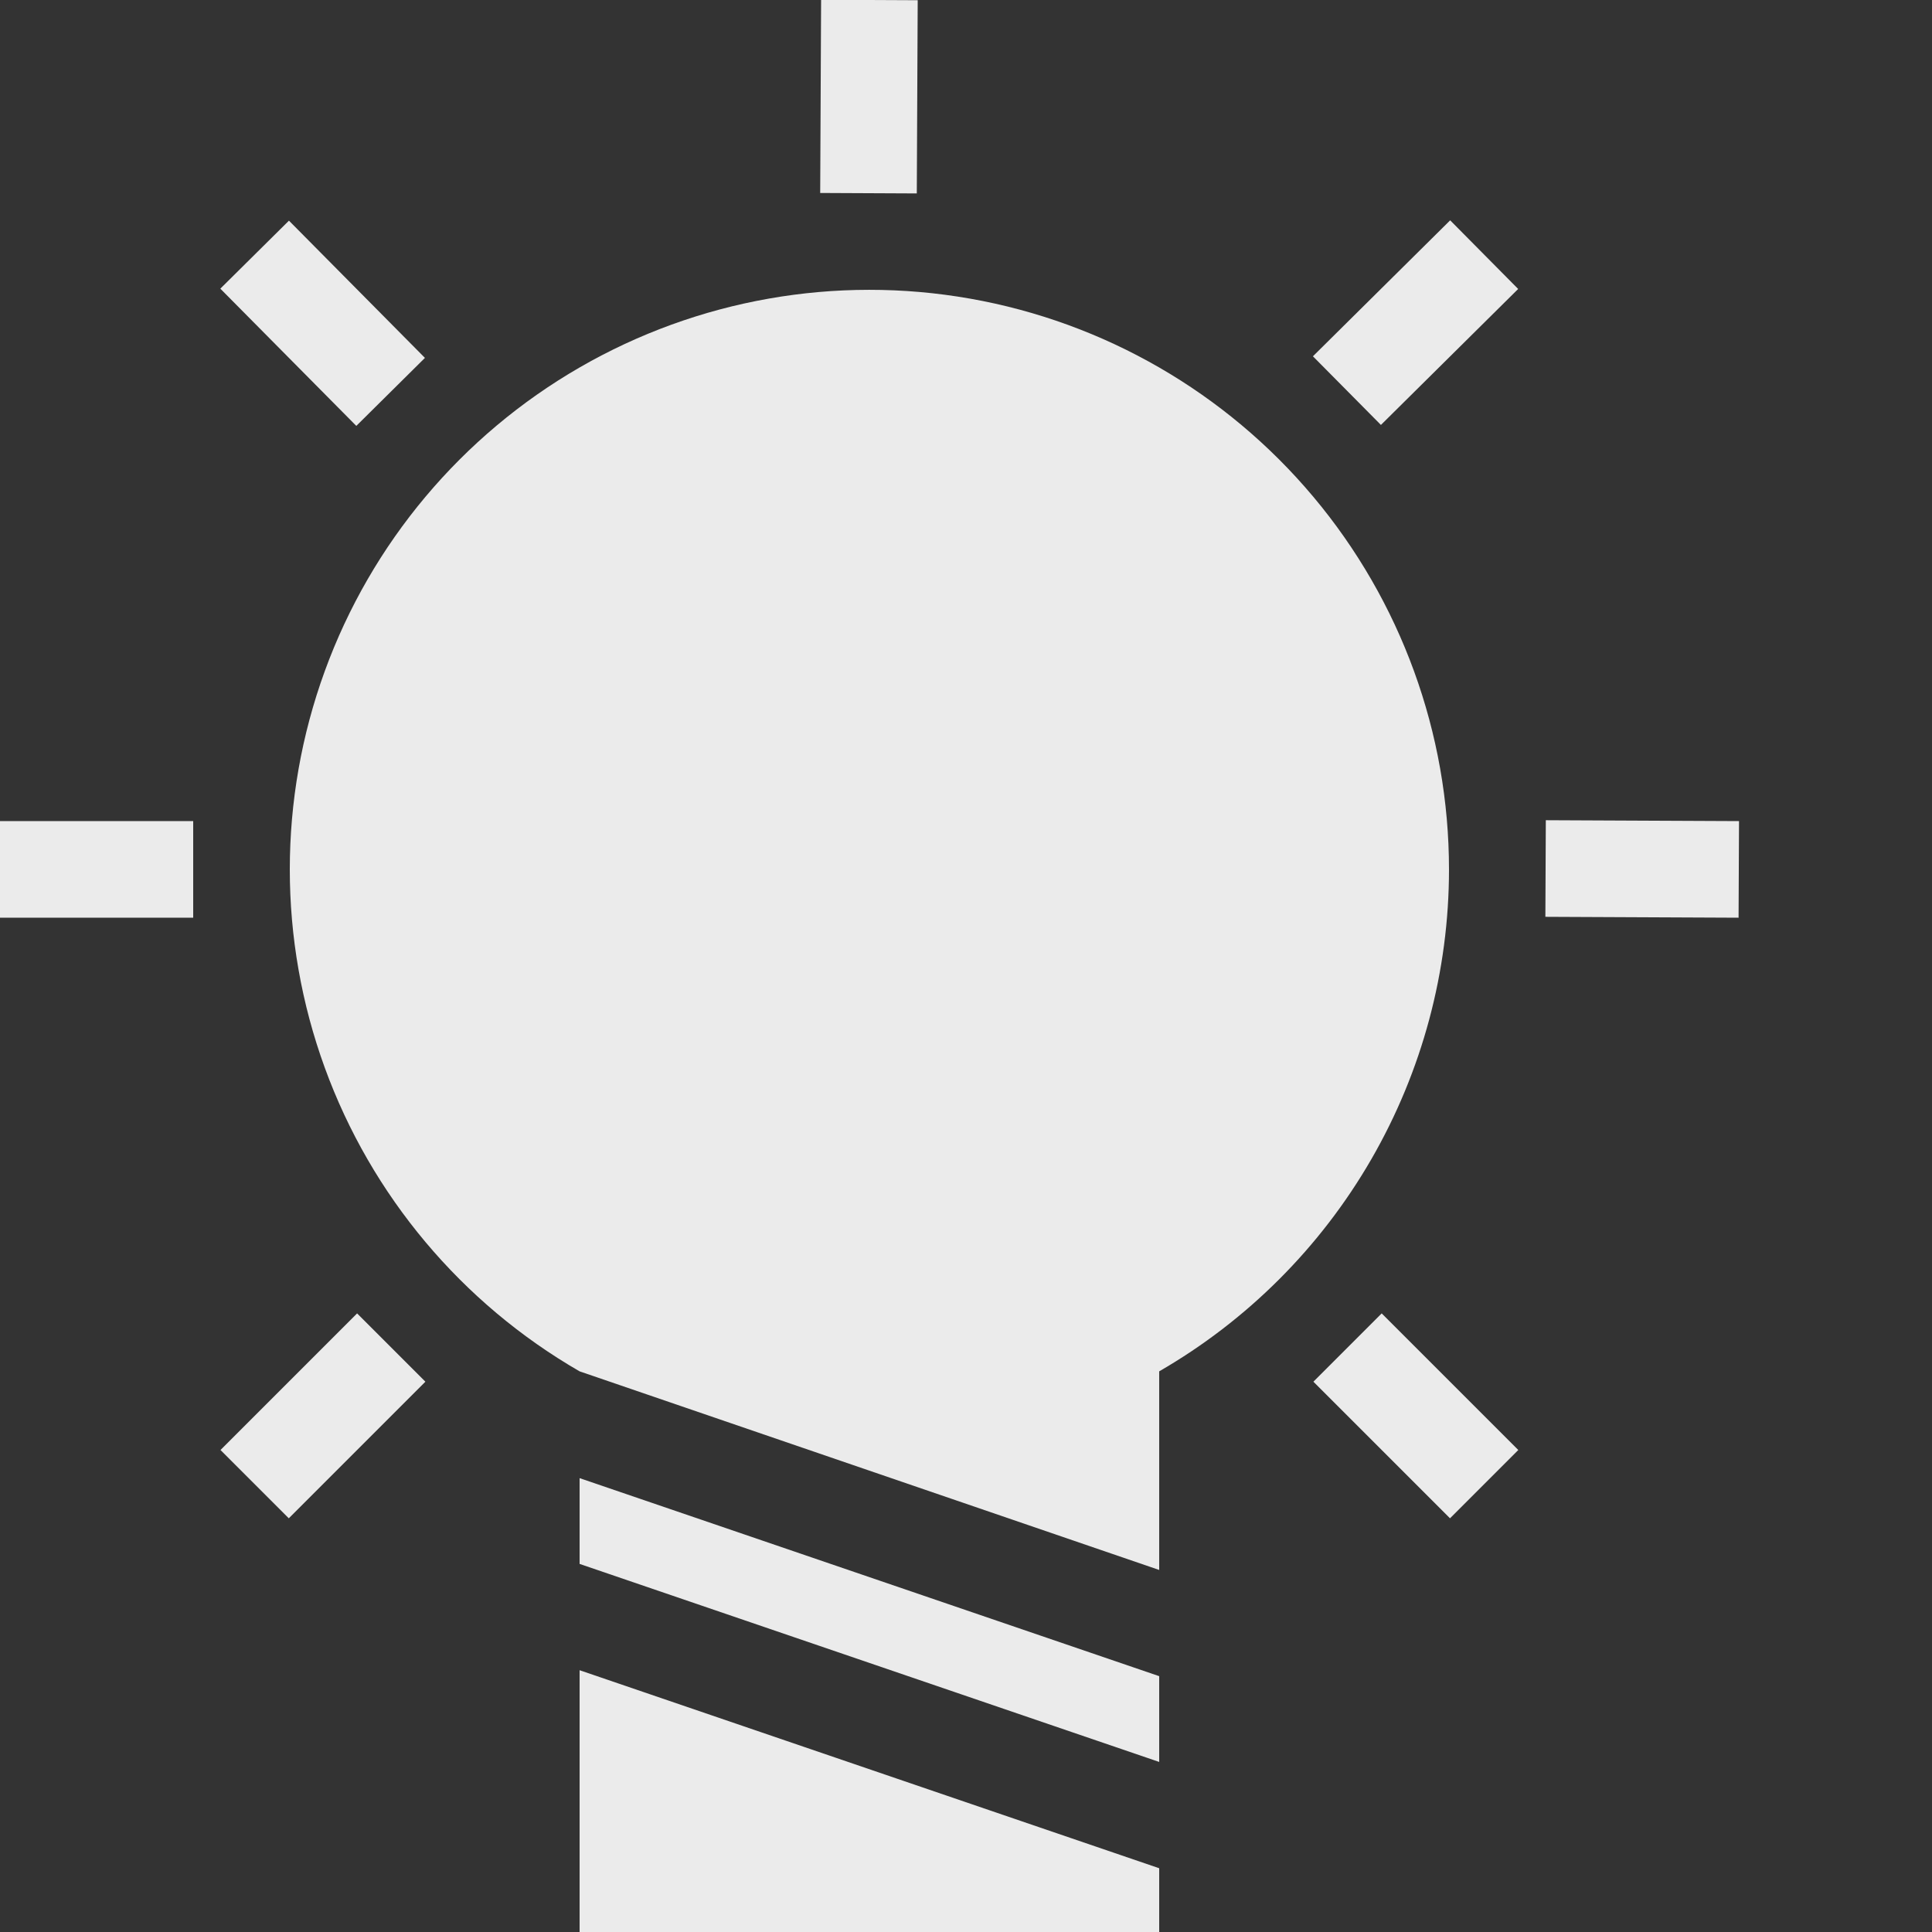
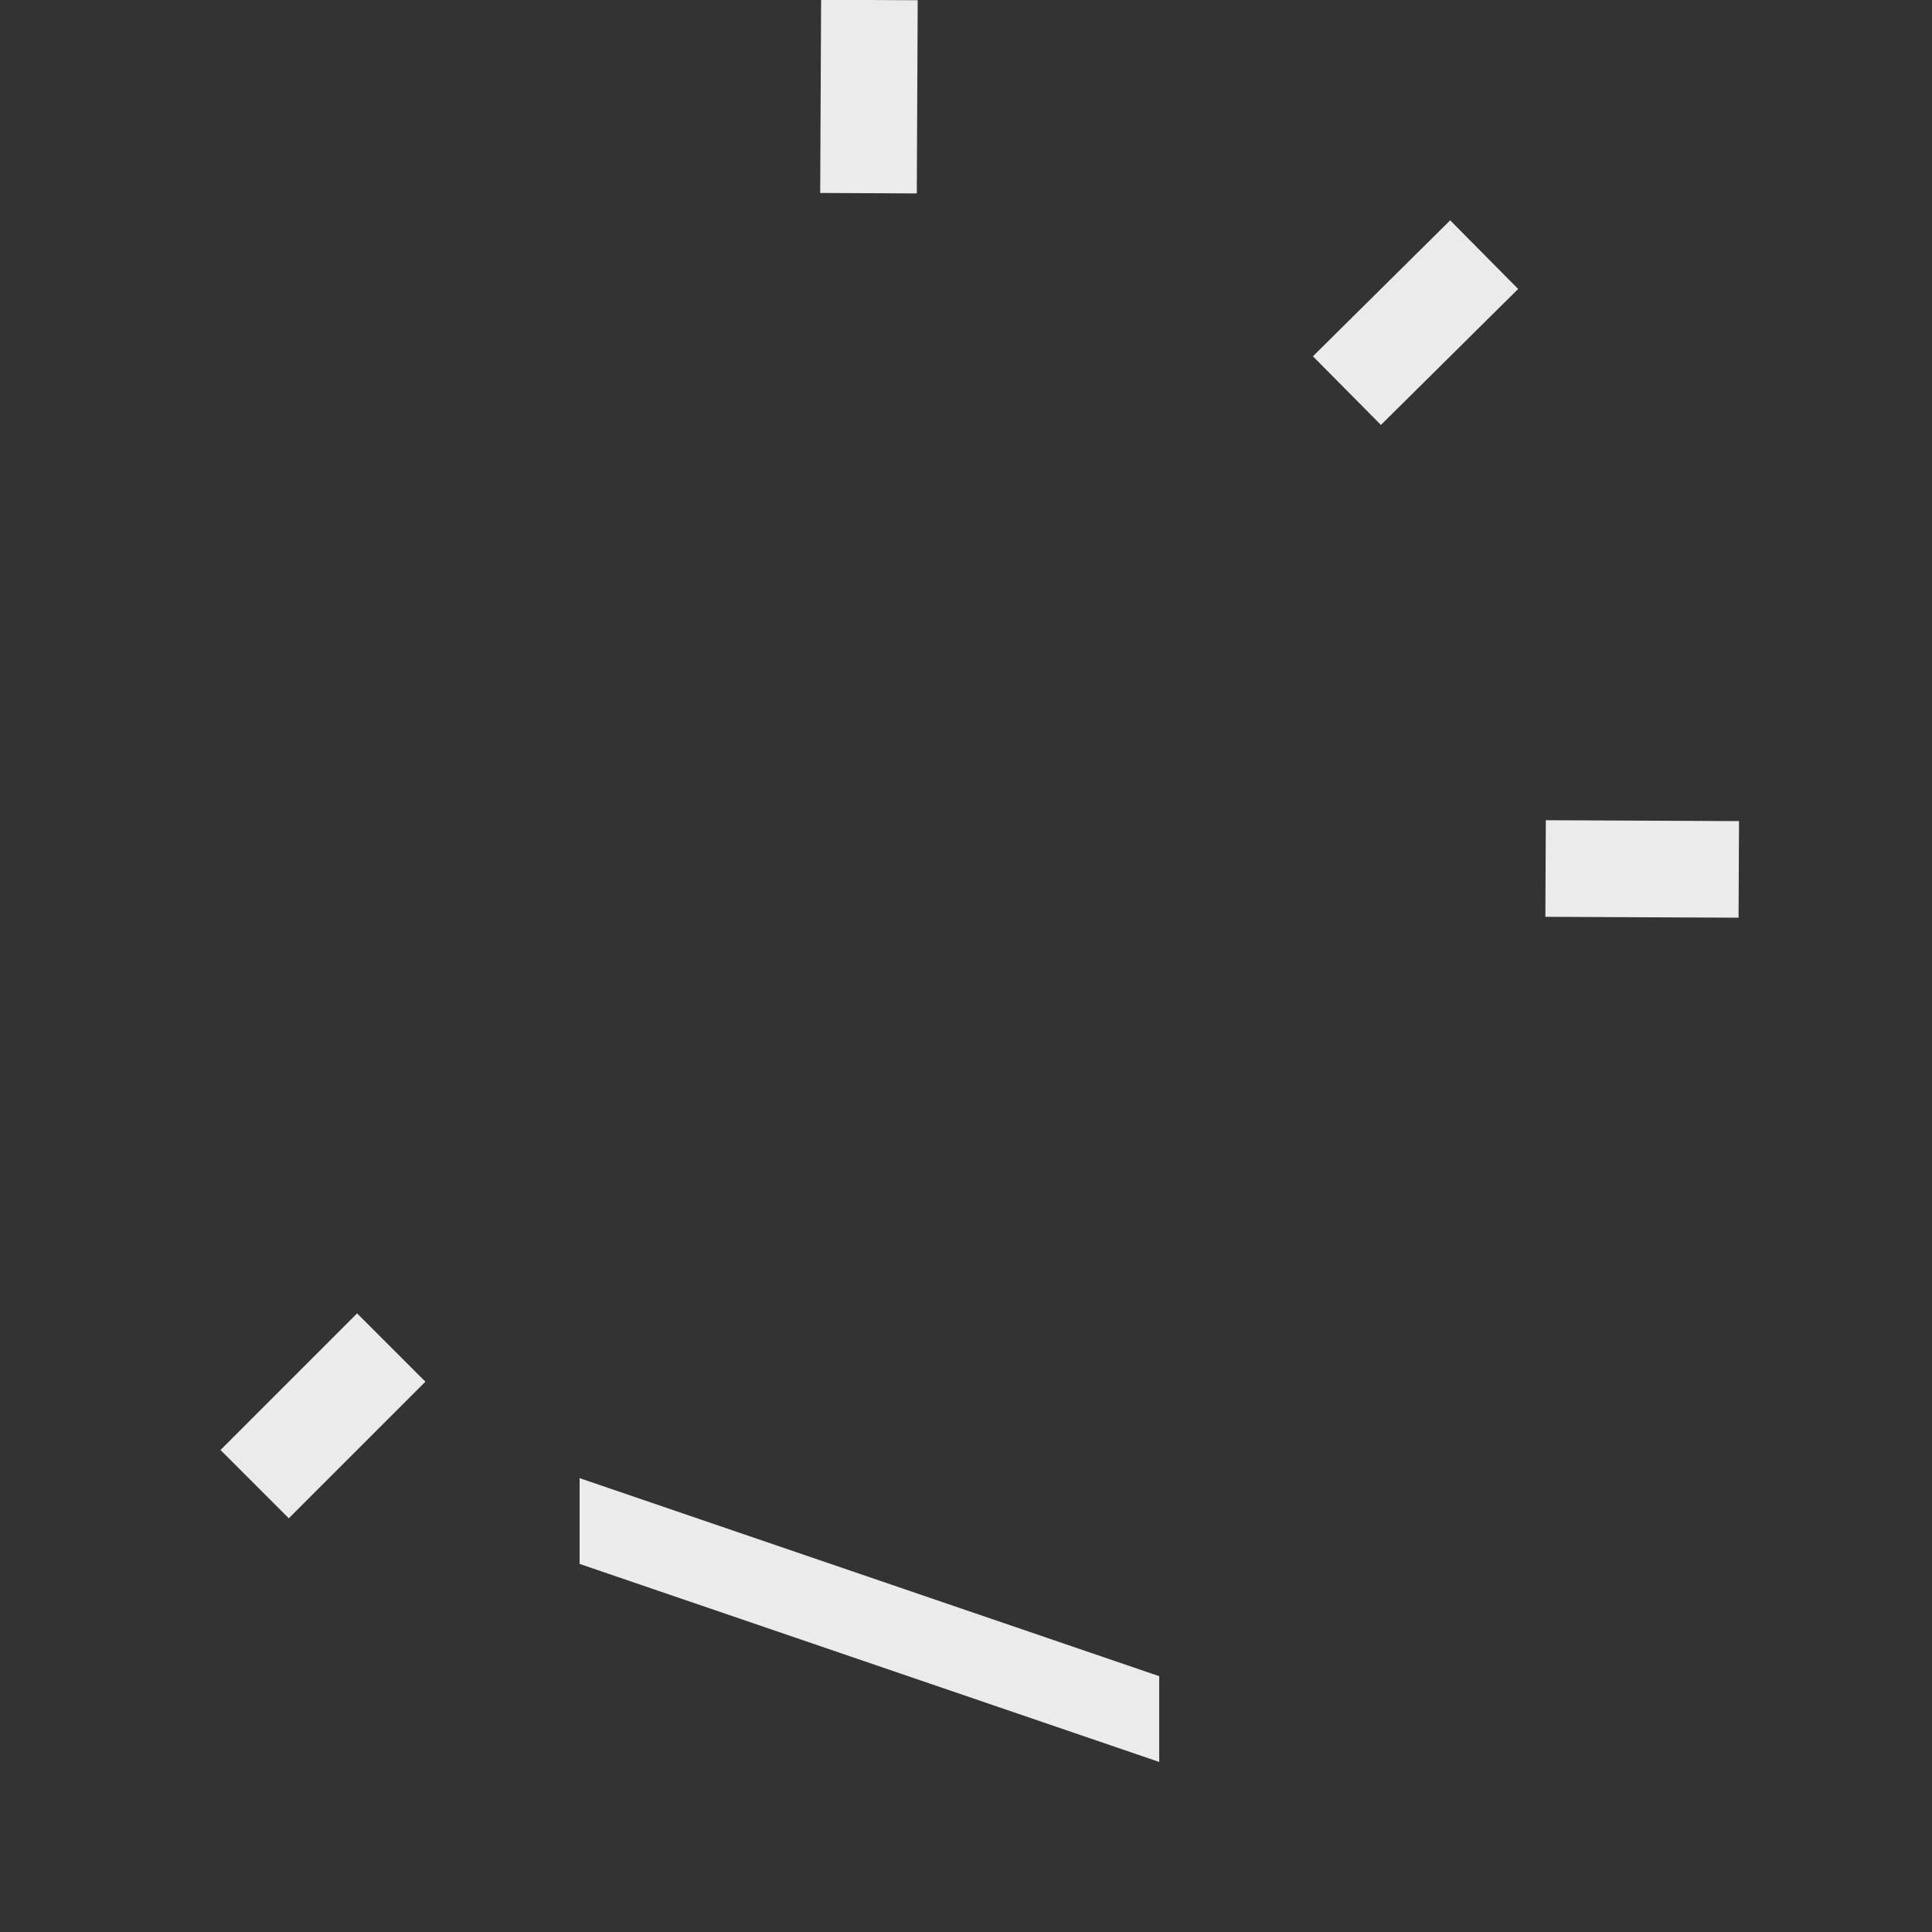
<svg xmlns="http://www.w3.org/2000/svg" width="1200pt" height="1200pt" version="1.1" viewBox="0 0 1200 1200" style="fill:rgba(255, 255, 255, 0.9)">
  <rect x="0" y="0" width="1200" height="1200" fill="#333333" stroke="none" />
  <g>
-     <path d="m0 510h120v60h-120z" />
    <path d="m959.86 569.45 0.277-60 120 0.551-0.277 60z" />
    <path d="m509.44 119.86 0.562-120 60 0.281-0.562 120z" />
    <path d="m136.95 900.62 84.848-84.848 42.422 42.422-84.848 84.848z" />
    <path d="m815.48 221.3 85.246-84.453 42.234 42.633-85.246 84.453z" />
-     <path d="m815.77 858.2 42.418-42.426 84.855 84.844-42.418 42.426z" />
-     <path d="m136.85 179.29 42.621-42.234 84.461 85.242-42.621 42.234z" />
-     <path d="m900 540c-0.004 63.191-16.637 125.27-48.234 180-31.598 54.723-77.039 100.17-131.77 131.77v123.36l-360-123.36c-73.297-42.32-129.34-109.11-158.29-188.64-28.945-79.531-28.945-166.72 0.004-246.25s84.992-146.32 158.29-188.64c73.297-42.316 159.16-57.453 242.51-42.758 83.352 14.699 158.86 58.293 213.26 123.13 54.402 64.836 84.223 146.77 84.223 231.4z" />
    <path d="m720 1041.1v53.277l-360-123v-53.277z" />
-     <path d="m720 1160.4v39.602h-360v-162.6z" />
  </g>
</svg>